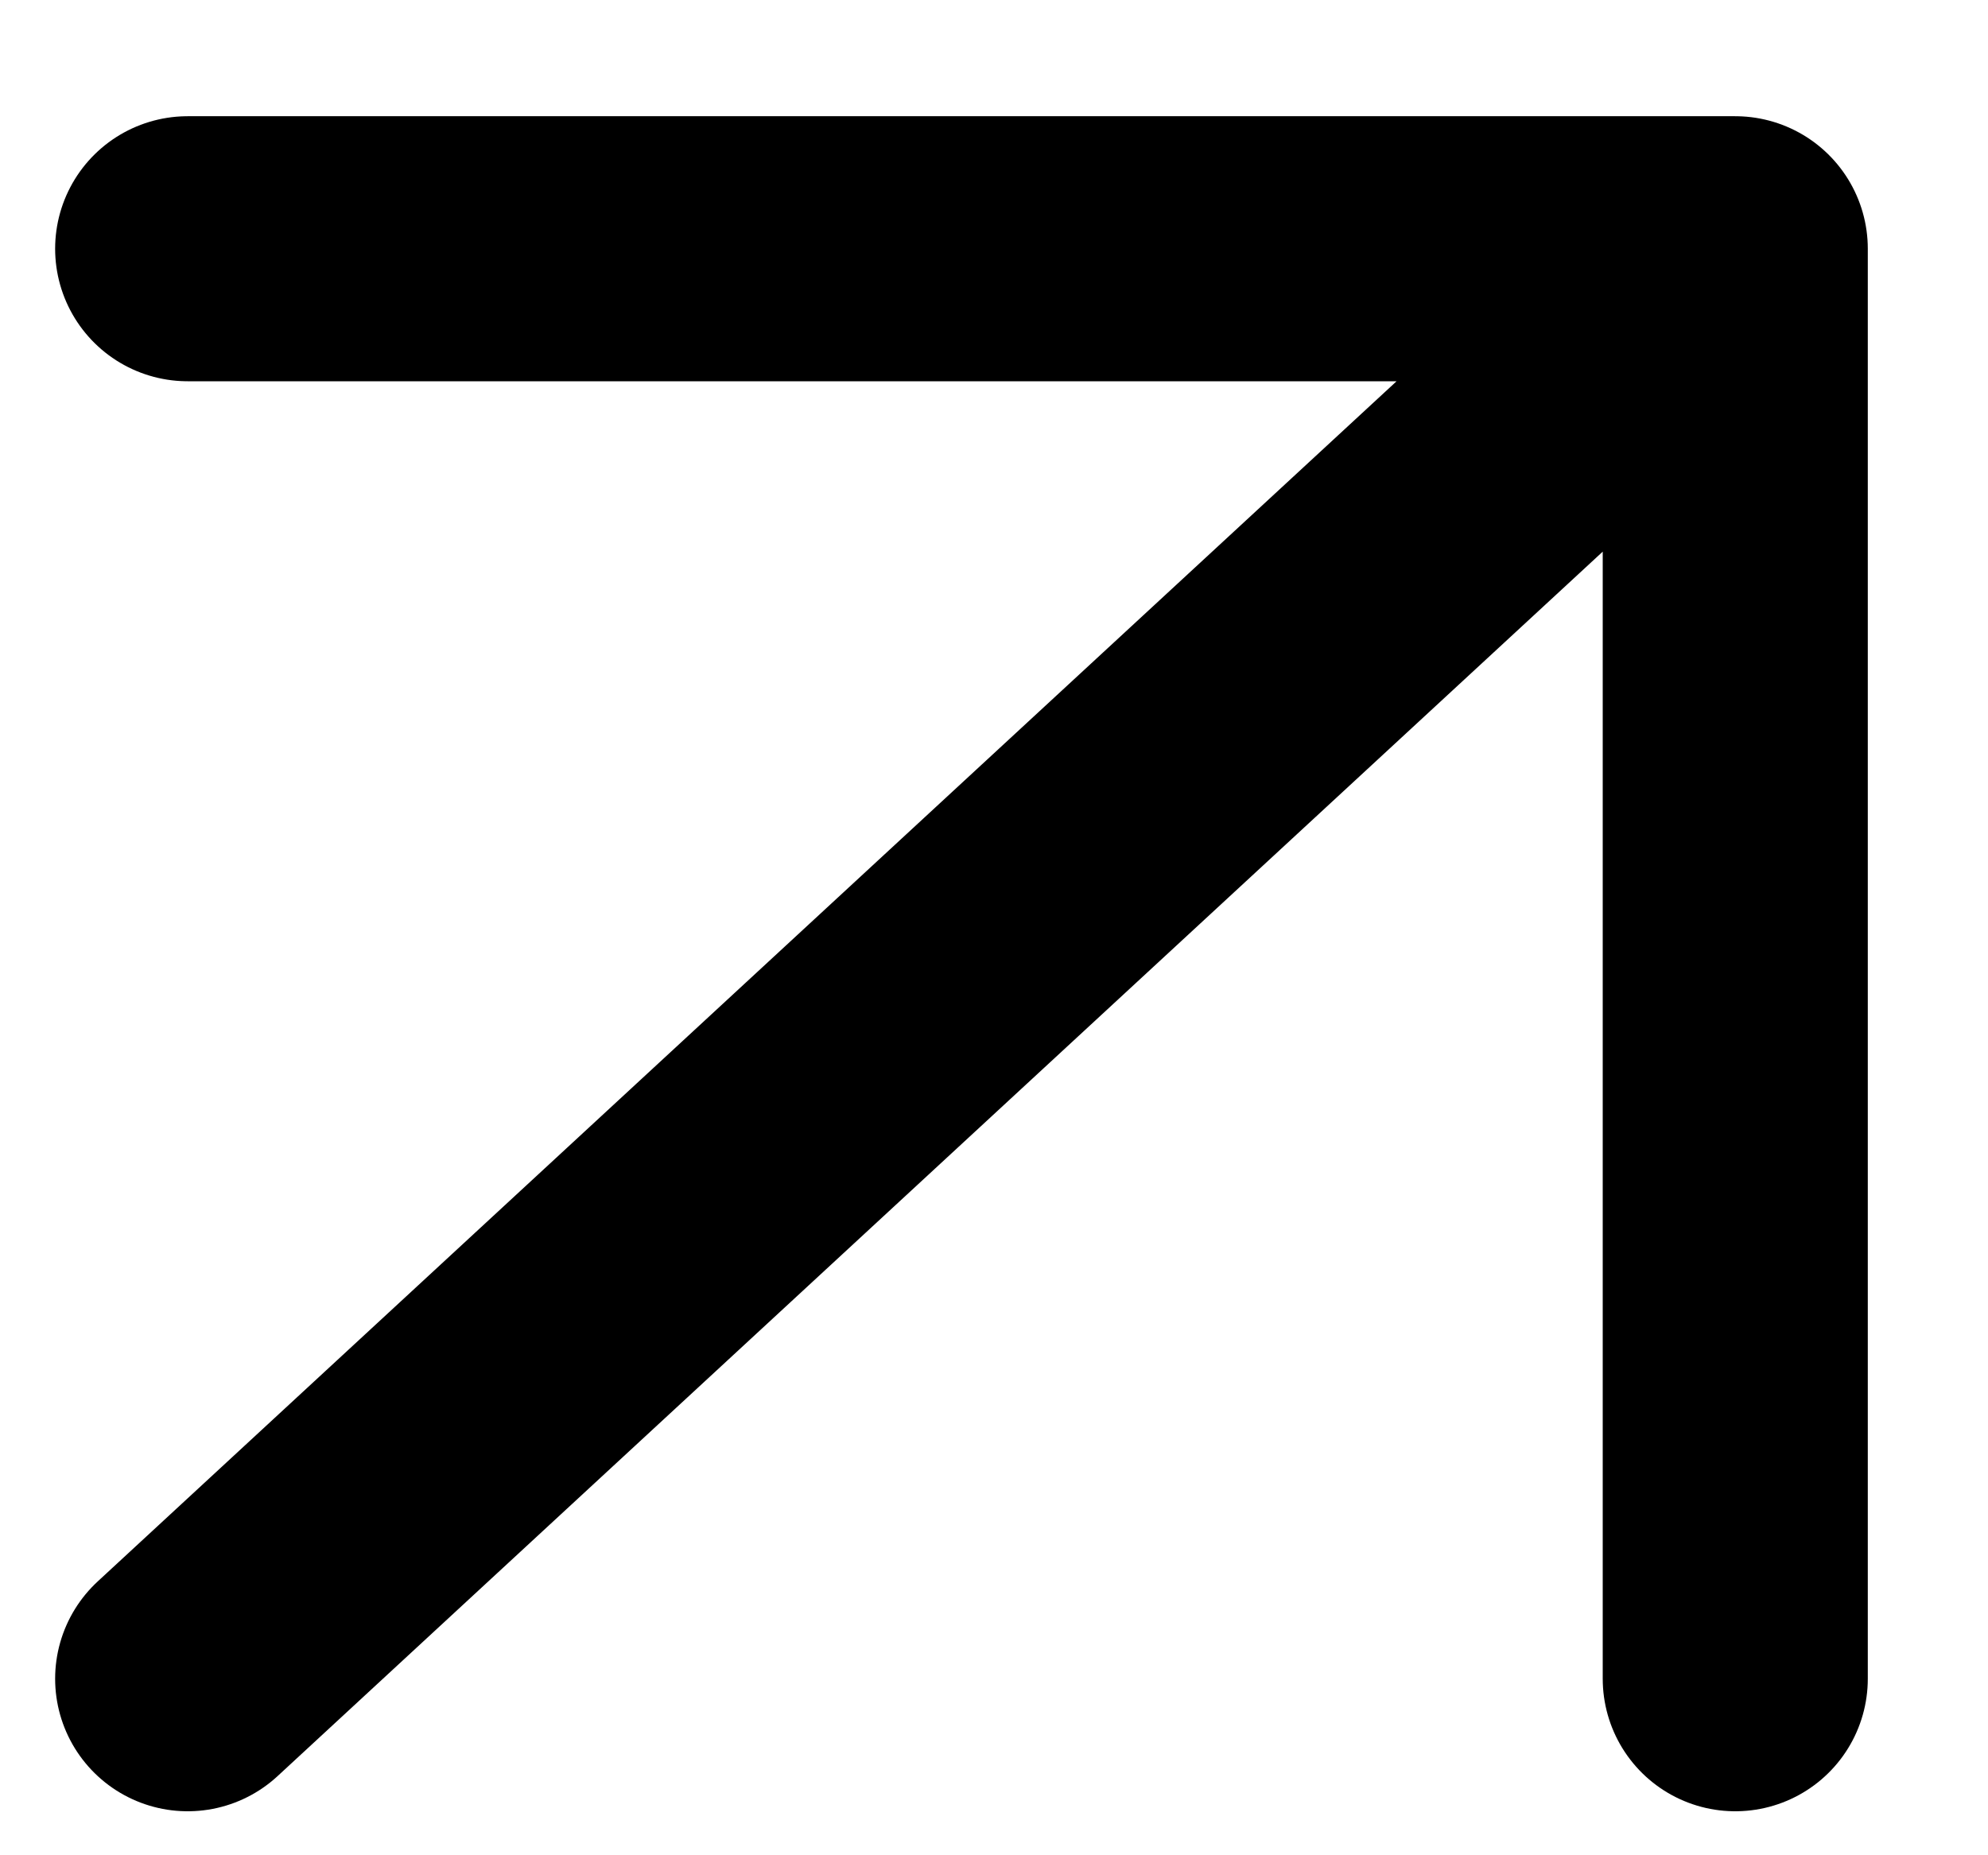
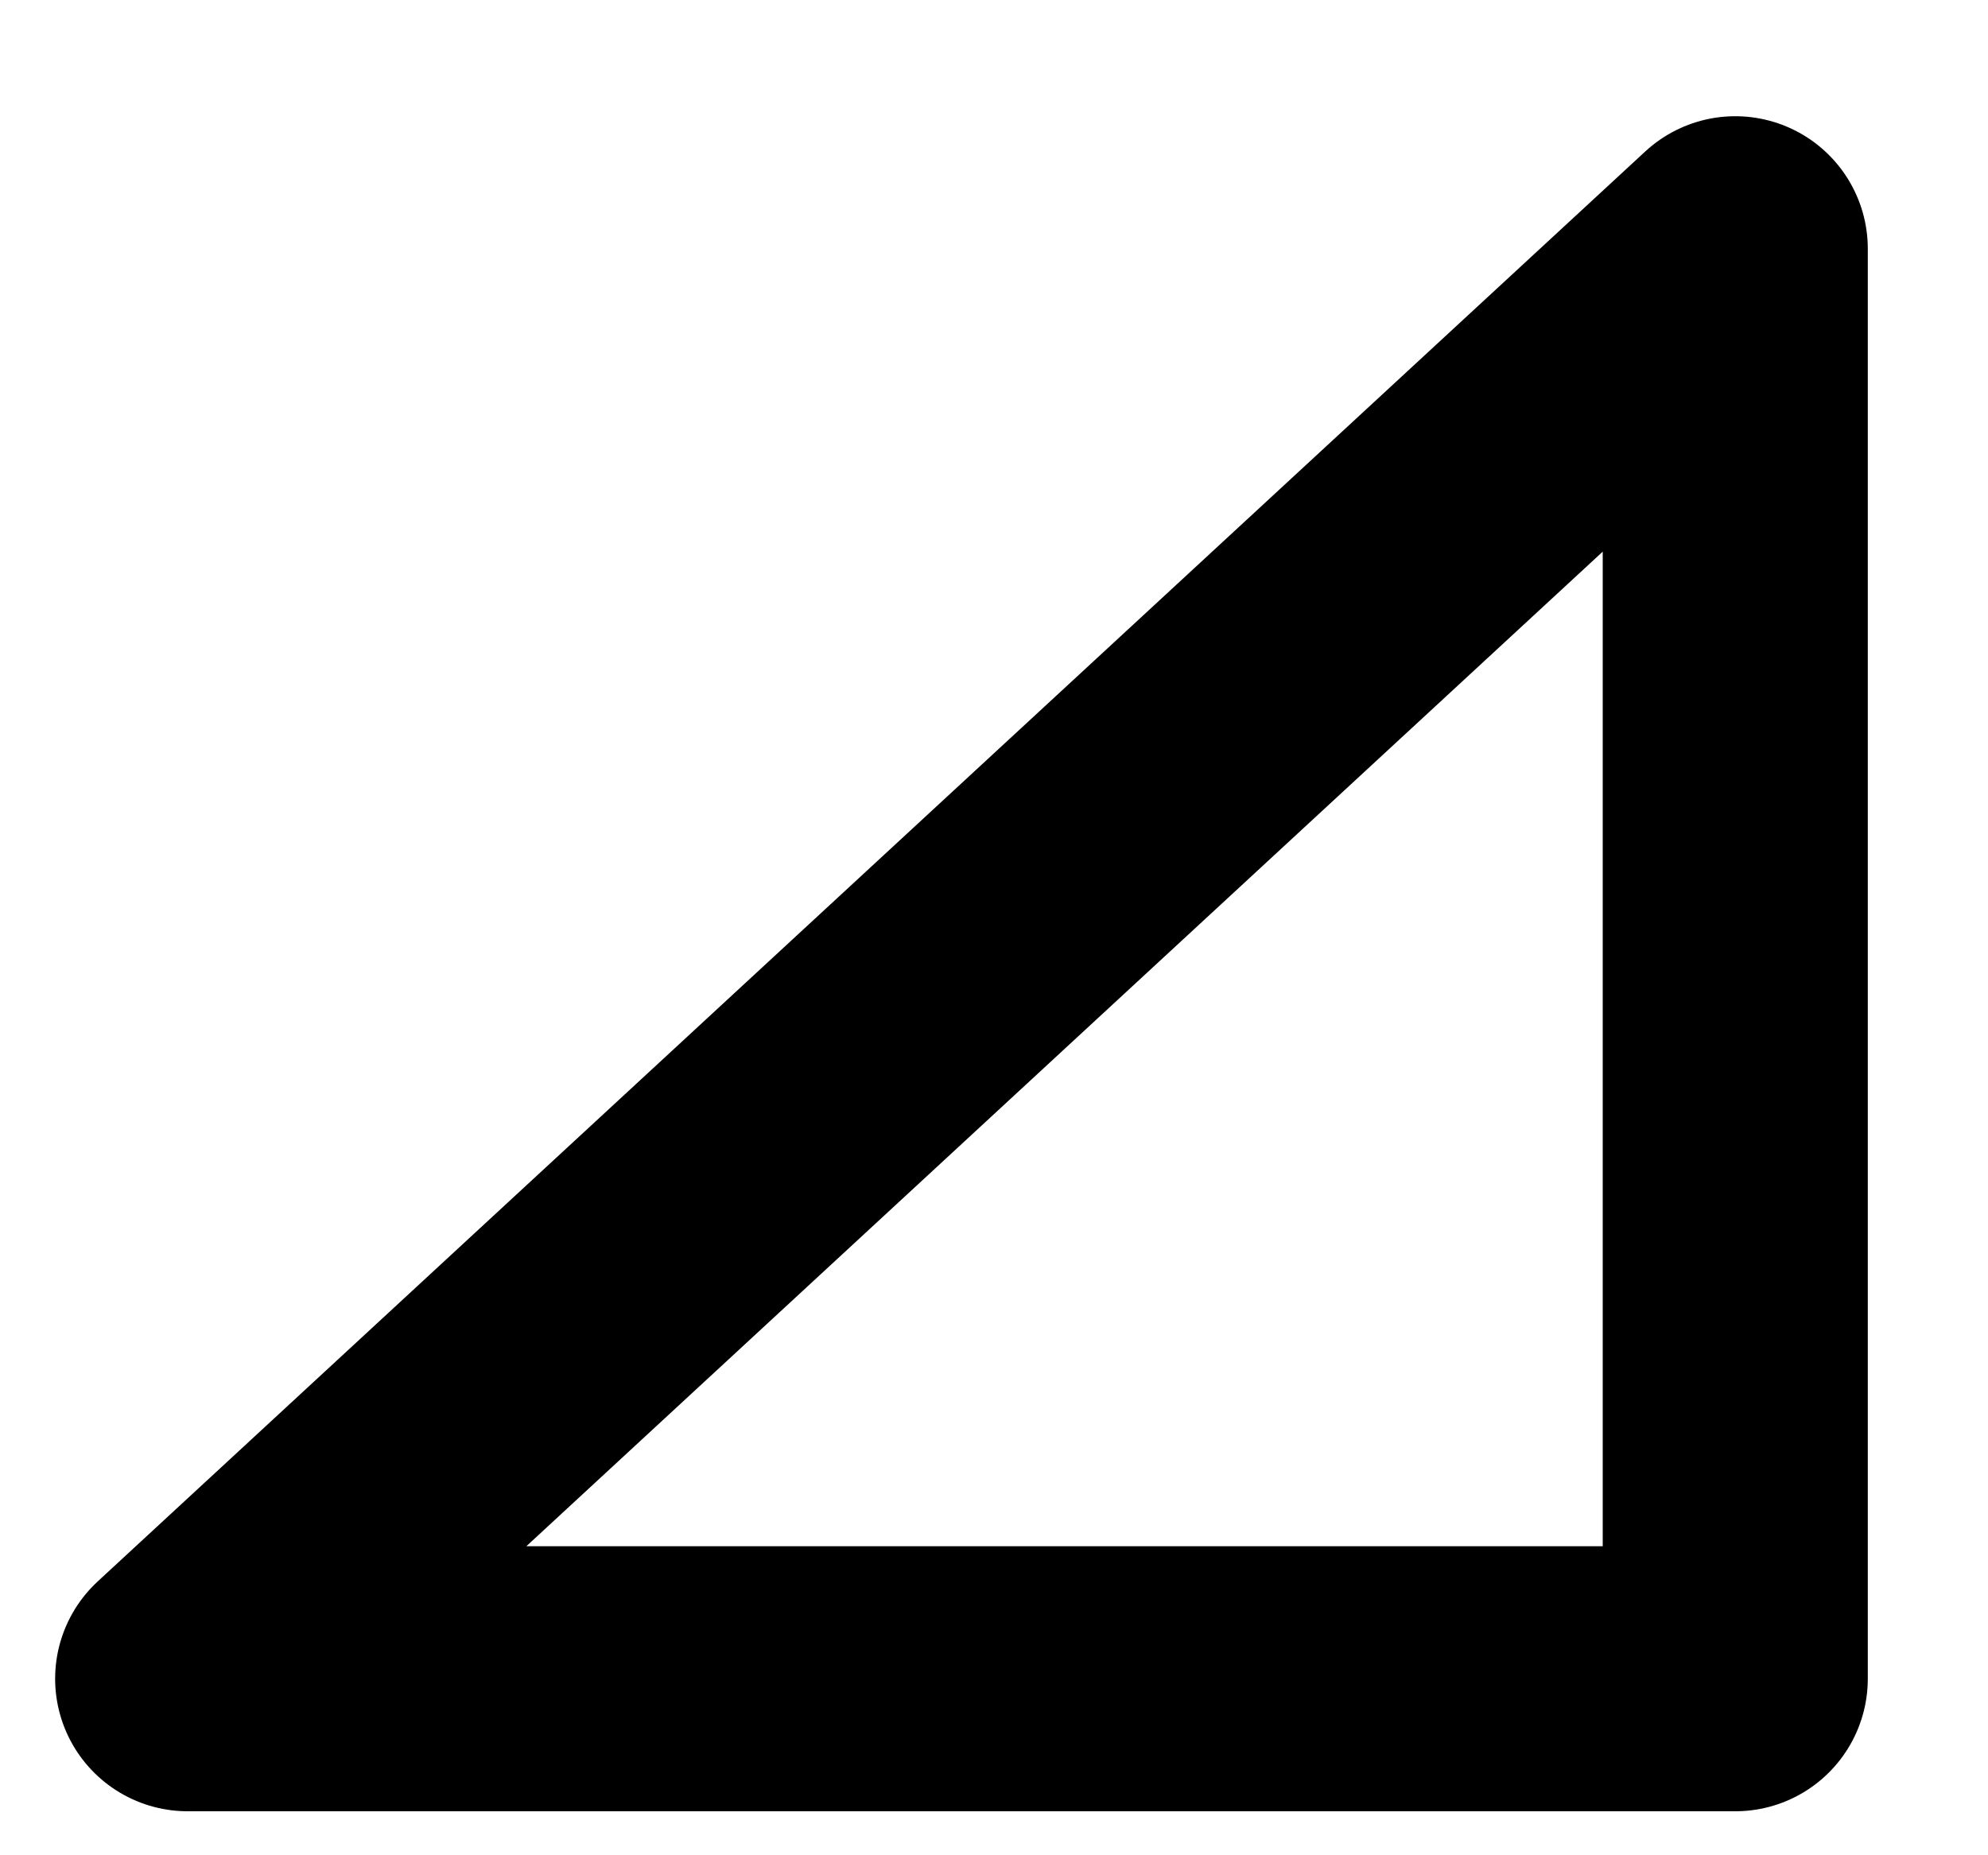
<svg xmlns="http://www.w3.org/2000/svg" width="15" height="14" viewBox="0 0 15 14" fill="none">
-   <path d="M1.416 12.668L13.093 1.877M13.093 1.877V12.668M13.093 1.877H1.416" stroke="black" stroke-width="2" stroke-linecap="round" stroke-linejoin="round" />
+   <path d="M1.416 12.668L13.093 1.877M13.093 1.877V12.668H1.416" stroke="black" stroke-width="2" stroke-linecap="round" stroke-linejoin="round" />
</svg>